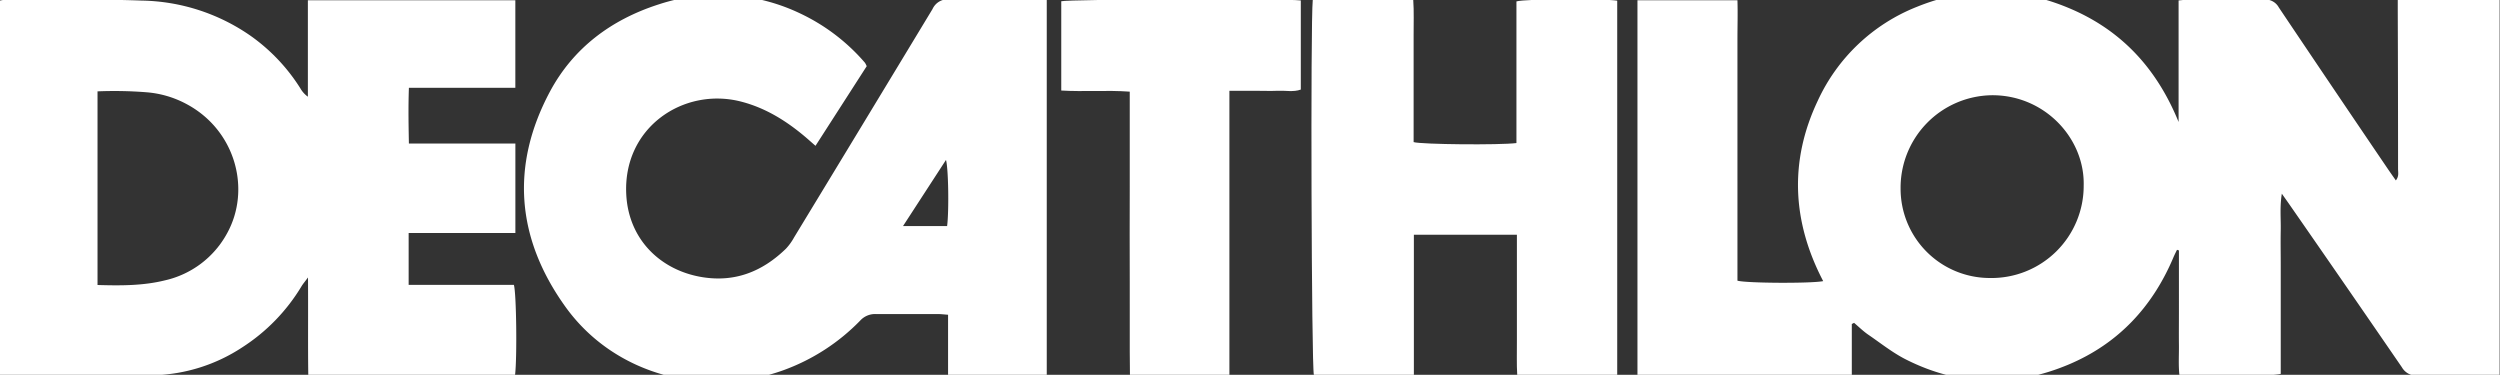
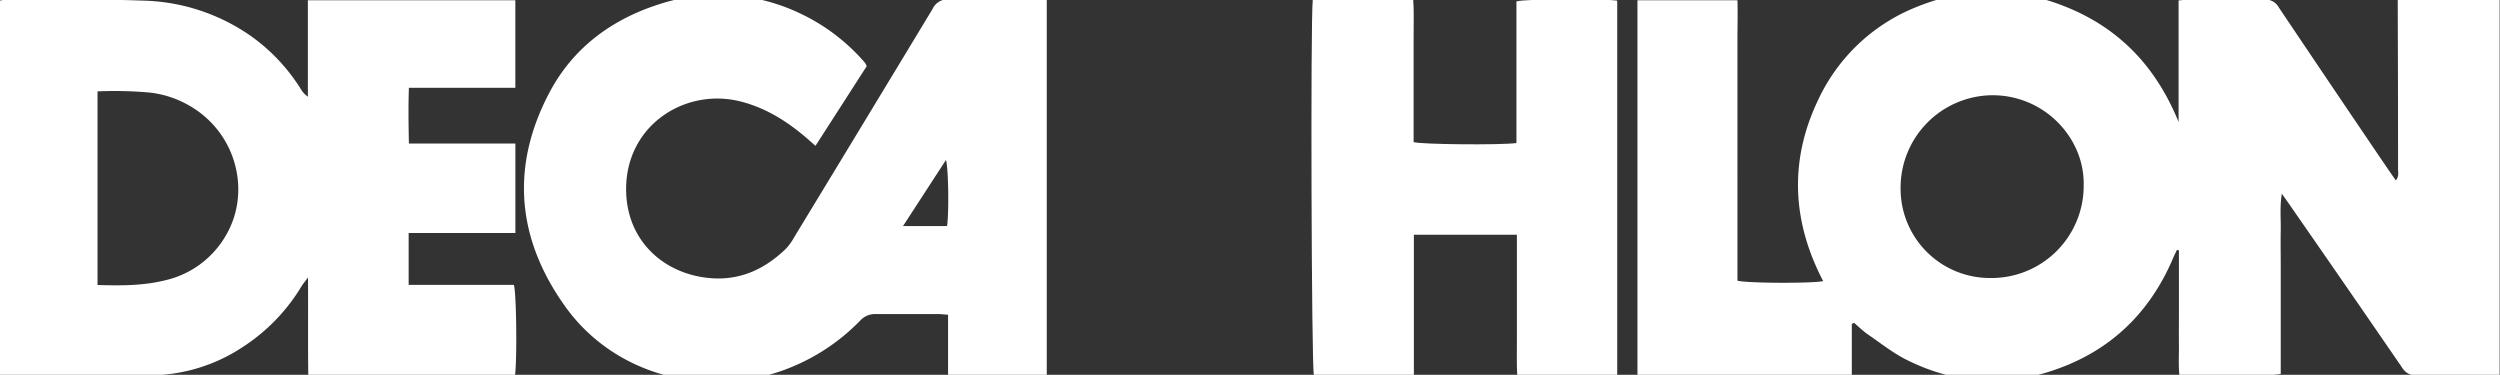
<svg xmlns="http://www.w3.org/2000/svg" id="Layer_1" data-name="Layer 1" viewBox="0 0 600.09 89.96">
  <rect x="0" y="0" width="600.09" height="89.96" fill="#333333" stroke="none" />
  <defs>
    <style>.cls-1{fill:#fff;}</style>
  </defs>
  <title>decathlon-logo</title>
  <path class="cls-1" d="M444.5,77.78V90H393.05V.07h24c.1,3.11,0,6.26,0,9.4s0,6.52,0,9.79V67.37c2,.61,17.7.7,20.58.11-7.44-14.24-8.18-28.8-1.3-43.3A44,44,0,0,1,460.12,1.64c12.48-5.07,25-4.74,37.29.64s20.48,14.58,25.53,27V.11c1-.09,1.72-.21,2.45-.21,6,0,12,.07,18,0A3.68,3.68,0,0,1,547,1.79q13.14,19.58,26.38,39.07c.53.77,1.07,1.53,1.71,2.45.8-1,.53-1.91.53-2.78q0-18.81-.07-37.62c0-1,0-2,0-3H600V90c-.71,0-1.45.15-2.18.16-5.84,0-11.69-.07-17.52,0a4,4,0,0,1-3.76-2q-13.41-19.53-26.94-39c-.53-.77-1.07-1.52-1.88-2.67-.51,3.18-.21,6-.26,8.71-.06,2.92,0,5.84,0,8.76V89.74c-2,.58-18.55.77-24.32.3-.27-2.38-.09-4.84-.12-7.28s0-5.15,0-7.73V60.11l-.46-.15c-.29.6-.6,1.2-.86,1.82-5,11.85-13.2,20.66-25.06,25.68-13.12,5.55-26.28,5.3-39.08-1.14-3.27-1.64-6.19-4-9.22-6.06-1.17-.82-2.2-1.84-3.3-2.77Zm55.66-33.26c.28-11.35-9.42-21.77-22.1-21.66a22.2,22.2,0,0,0-21.85,22.37,21.43,21.43,0,0,0,21.42,21.5A22.13,22.13,0,0,0,500.16,44.52Z" />
  <path class="cls-1" d="M0,90V.14A8.58,8.58,0,0,1,1.32-.07C12.23,0,23.15-.26,34,.14a47.13,47.13,0,0,1,26.1,8.42,44.35,44.35,0,0,1,12,12.65,6.23,6.23,0,0,0,1.8,2V.07h49.8v21H98.15c-.16,4.55-.09,8.85,0,13.39h25.56V55.93H98.09c0,4.24,0,8.22,0,12.45h25.26c.61,2,.78,17.61.28,21.64H74c-.11-7.58,0-15.18-.07-23.42-.73,1-1.19,1.52-1.55,2.11A44.9,44.9,0,0,1,58.14,83.38,40.66,40.66,0,0,1,37,90.07c-12,.28-24,.1-36.07.11A6.82,6.82,0,0,1,0,90ZM23.41,68.41c5.63.17,11,.17,16.16-1.11A22.65,22.65,0,0,0,54.51,56c5.84-10.57,2-24.86-9.88-31.1a24.28,24.28,0,0,0-9.58-2.76,97.81,97.81,0,0,0-11.64-.21Z" />
  <path class="cls-1" d="M251.26-.11V90H227.57V75.55c-1-.07-1.62-.16-2.29-.16-5,0-10,0-14.94,0a4.82,4.82,0,0,0-3.85,1.55,48.92,48.92,0,0,1-18.43,11.92c-18.42,6.68-40.34,1.47-52.33-15.21C124,57.32,122.47,39.85,132,22c5.63-10.52,14.74-17.28,26.06-20.93a45.66,45.66,0,0,1,34.1,2.2,46.9,46.9,0,0,1,15.45,11.78,4.82,4.82,0,0,1,.43.84L195.75,35c-.9-.78-1.59-1.4-2.29-2-4.63-3.94-9.69-7.11-15.64-8.63-13.71-3.5-28.39,6.2-27.49,22.41.59,10.73,8.23,18.1,18.2,19.74,7.95,1.3,14.52-1.38,20.13-6.83A13.21,13.21,0,0,0,190.6,57q16.65-27.39,33.24-54.83a4,4,0,0,1,4-2.33c6.87.15,13.74.05,20.61.05ZM227.34,54.26c.47-3.54.32-13.86-.27-15.87L216.76,54.26Z" />
  <path class="cls-1" d="M315.11,0h24.12c.2,2.8.07,5.61.09,8.4s0,5.84,0,8.76V34.11c1.9.57,20.59.74,24.68.23V.34c2.08-.63,20.44-.72,24.19-.18V90.05h-24c-.17-2.73-.06-5.53-.08-8.32s0-5.67,0-8.5V56.34H339.38V90h-24C314.8,88.2,314.55,5.21,315.11,0Z" />
-   <path class="cls-1" d="M295.1,90.2H271.23c-.11-7.67,0-15.19-.05-22.7s0-15.11,0-22.66V22c-5.55-.4-10.93.06-16.44-.27V.3c1.82-.49,53.46-.68,57.5-.19V21.5c-1.75.64-3.64.21-5.48.29s-3.77,0-5.66,0h-6V90.2Z" />
</svg>